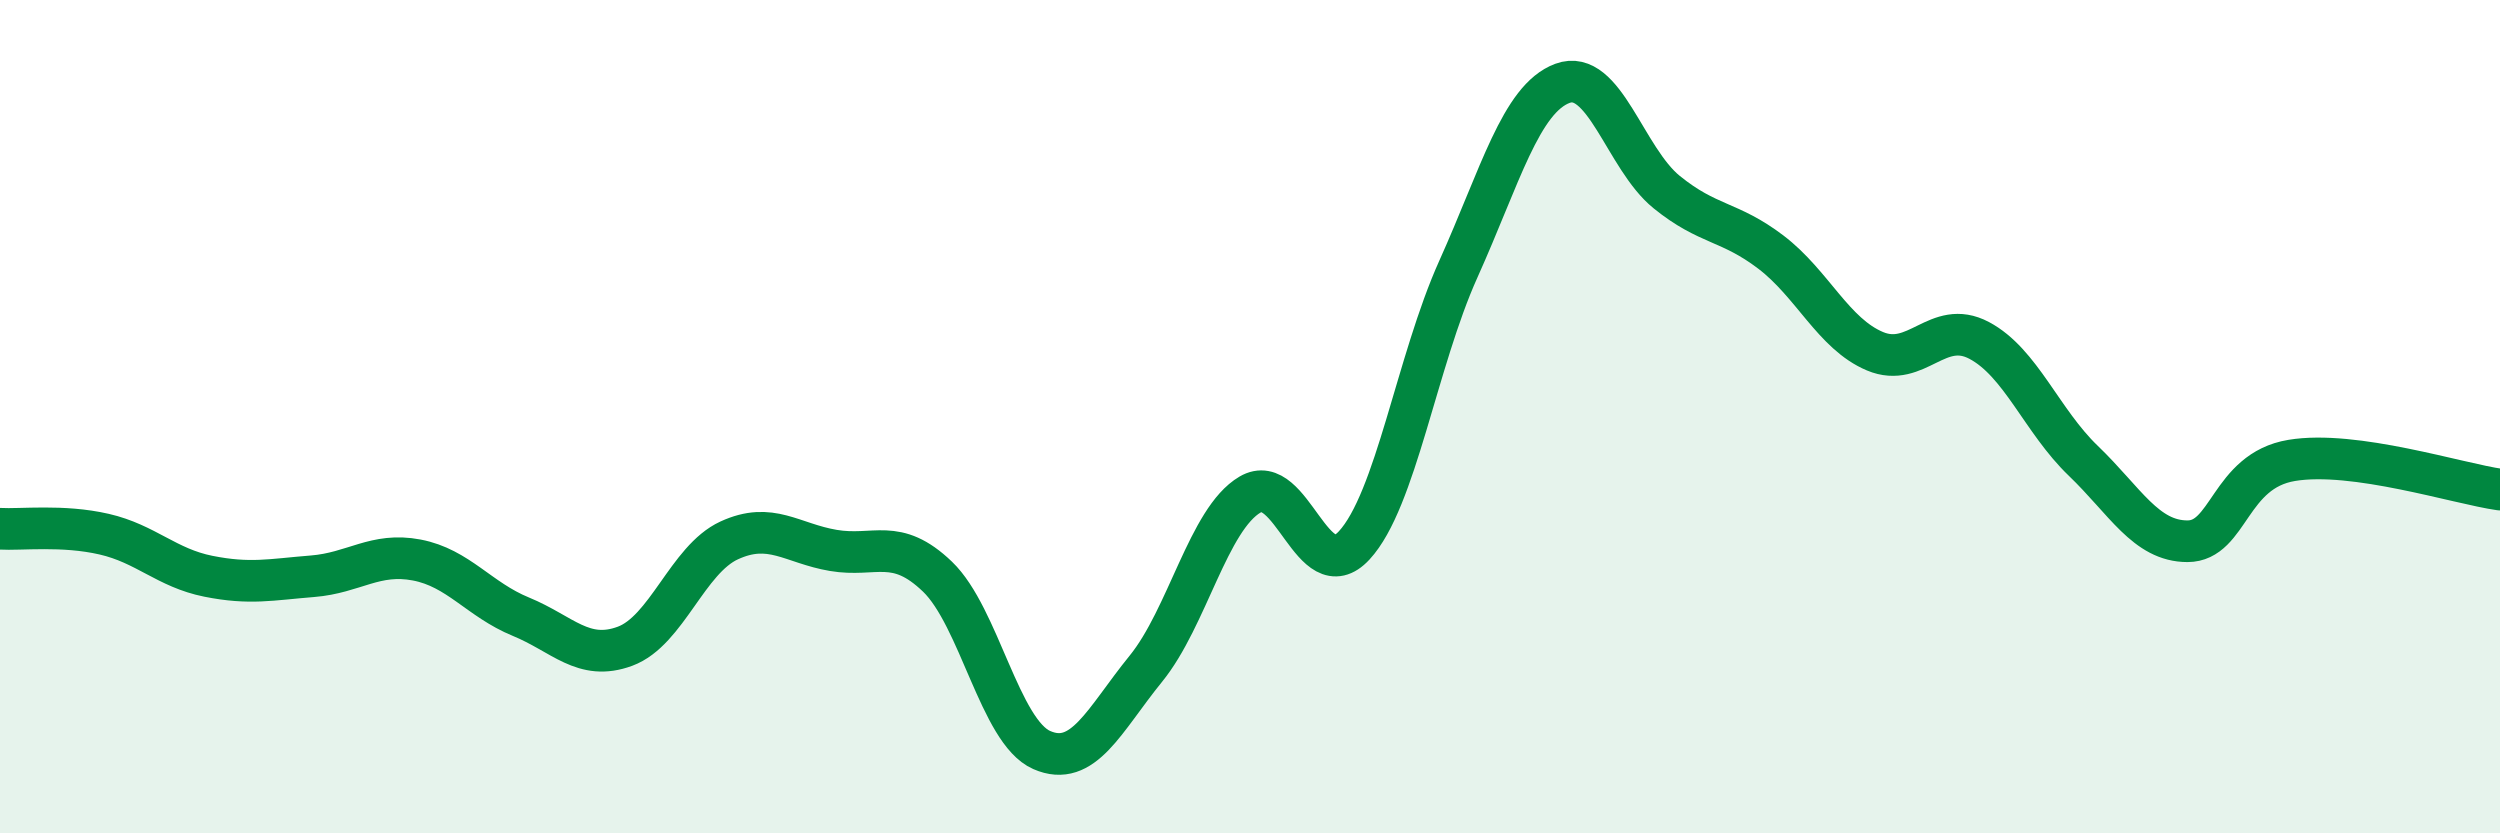
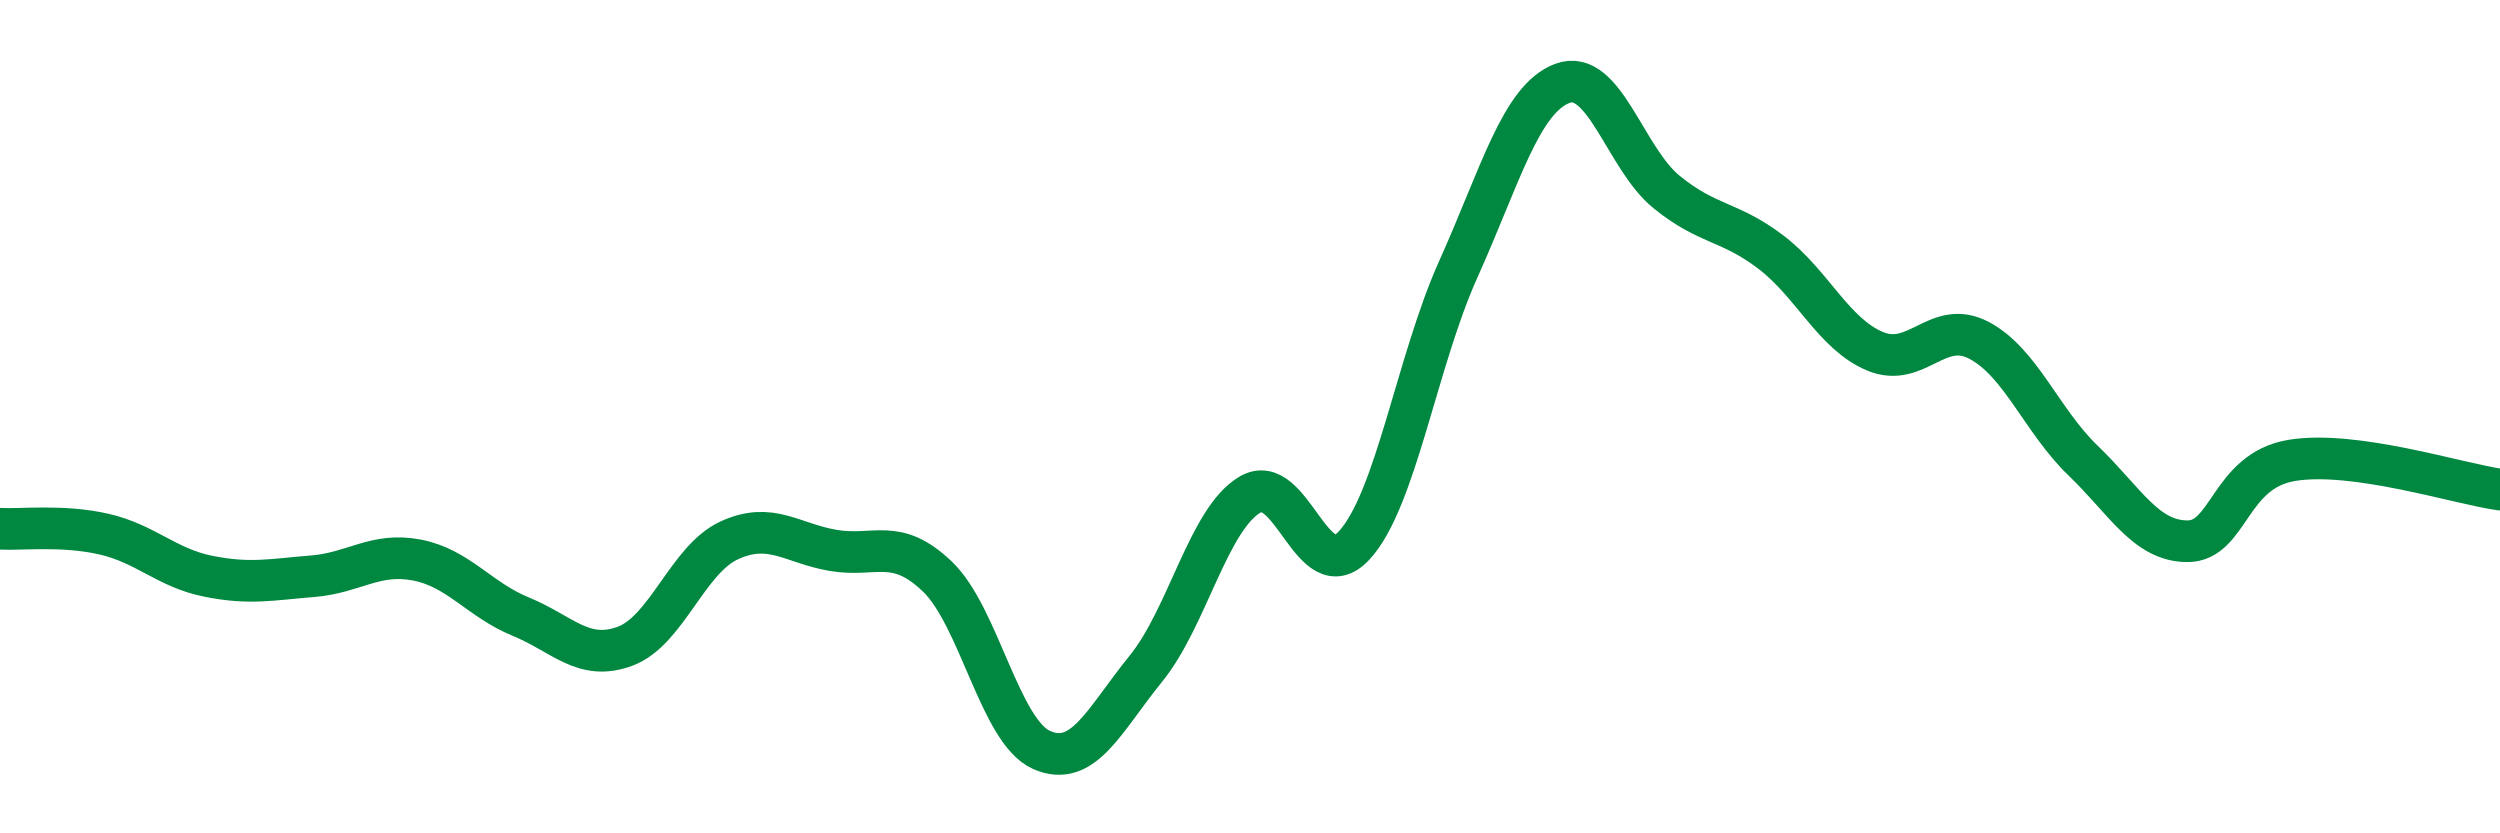
<svg xmlns="http://www.w3.org/2000/svg" width="60" height="20" viewBox="0 0 60 20">
-   <path d="M 0,12.69 C 0.5,12.72 1.5,12.59 2.5,12.82 C 3.5,13.05 4,13.63 5,13.83 C 6,14.03 6.5,13.91 7.5,13.83 C 8.5,13.75 9,13.25 10,13.44 C 11,13.63 11.5,14.39 12.5,14.8 C 13.5,15.21 14,15.88 15,15.51 C 16,15.14 16.5,13.43 17.5,12.97 C 18.5,12.51 19,13.04 20,13.21 C 21,13.38 21.5,12.88 22.5,13.84 C 23.5,14.8 24,17.56 25,18 C 26,18.44 26.5,17.28 27.5,16.05 C 28.5,14.82 29,12.46 30,11.87 C 31,11.28 31.5,14.17 32.5,13.09 C 33.5,12.01 34,8.68 35,6.46 C 36,4.24 36.5,2.37 37.5,2 C 38.5,1.63 39,3.8 40,4.61 C 41,5.42 41.5,5.29 42.5,6.05 C 43.5,6.81 44,8.01 45,8.43 C 46,8.85 46.5,7.64 47.5,8.17 C 48.5,8.7 49,10.1 50,11.06 C 51,12.02 51.5,12.99 52.5,12.99 C 53.5,12.99 53.5,11.3 55,11.05 C 56.5,10.8 59,11.61 60,11.75L60 20L0 20Z" fill="#008740" opacity="0.1" stroke-linecap="round" stroke-linejoin="round" />
  <path d="M 0,12.69 C 0.5,12.72 1.5,12.59 2.5,12.82 C 3.5,13.05 4,13.63 5,13.83 C 6,14.03 6.5,13.91 7.5,13.83 C 8.5,13.75 9,13.25 10,13.44 C 11,13.63 11.5,14.39 12.5,14.8 C 13.5,15.21 14,15.88 15,15.51 C 16,15.14 16.5,13.43 17.5,12.97 C 18.5,12.51 19,13.04 20,13.21 C 21,13.38 21.5,12.88 22.5,13.84 C 23.5,14.8 24,17.56 25,18 C 26,18.44 26.5,17.28 27.5,16.05 C 28.5,14.82 29,12.46 30,11.87 C 31,11.28 31.5,14.17 32.5,13.09 C 33.5,12.01 34,8.68 35,6.46 C 36,4.24 36.5,2.37 37.5,2 C 38.5,1.63 39,3.8 40,4.61 C 41,5.42 41.5,5.29 42.5,6.05 C 43.5,6.81 44,8.01 45,8.43 C 46,8.85 46.5,7.64 47.5,8.17 C 48.5,8.7 49,10.1 50,11.06 C 51,12.02 51.5,12.99 52.5,12.99 C 53.5,12.99 53.5,11.3 55,11.05 C 56.5,10.8 59,11.61 60,11.75" stroke="#008740" stroke-width="1" fill="none" stroke-linecap="round" stroke-linejoin="round" />
</svg>